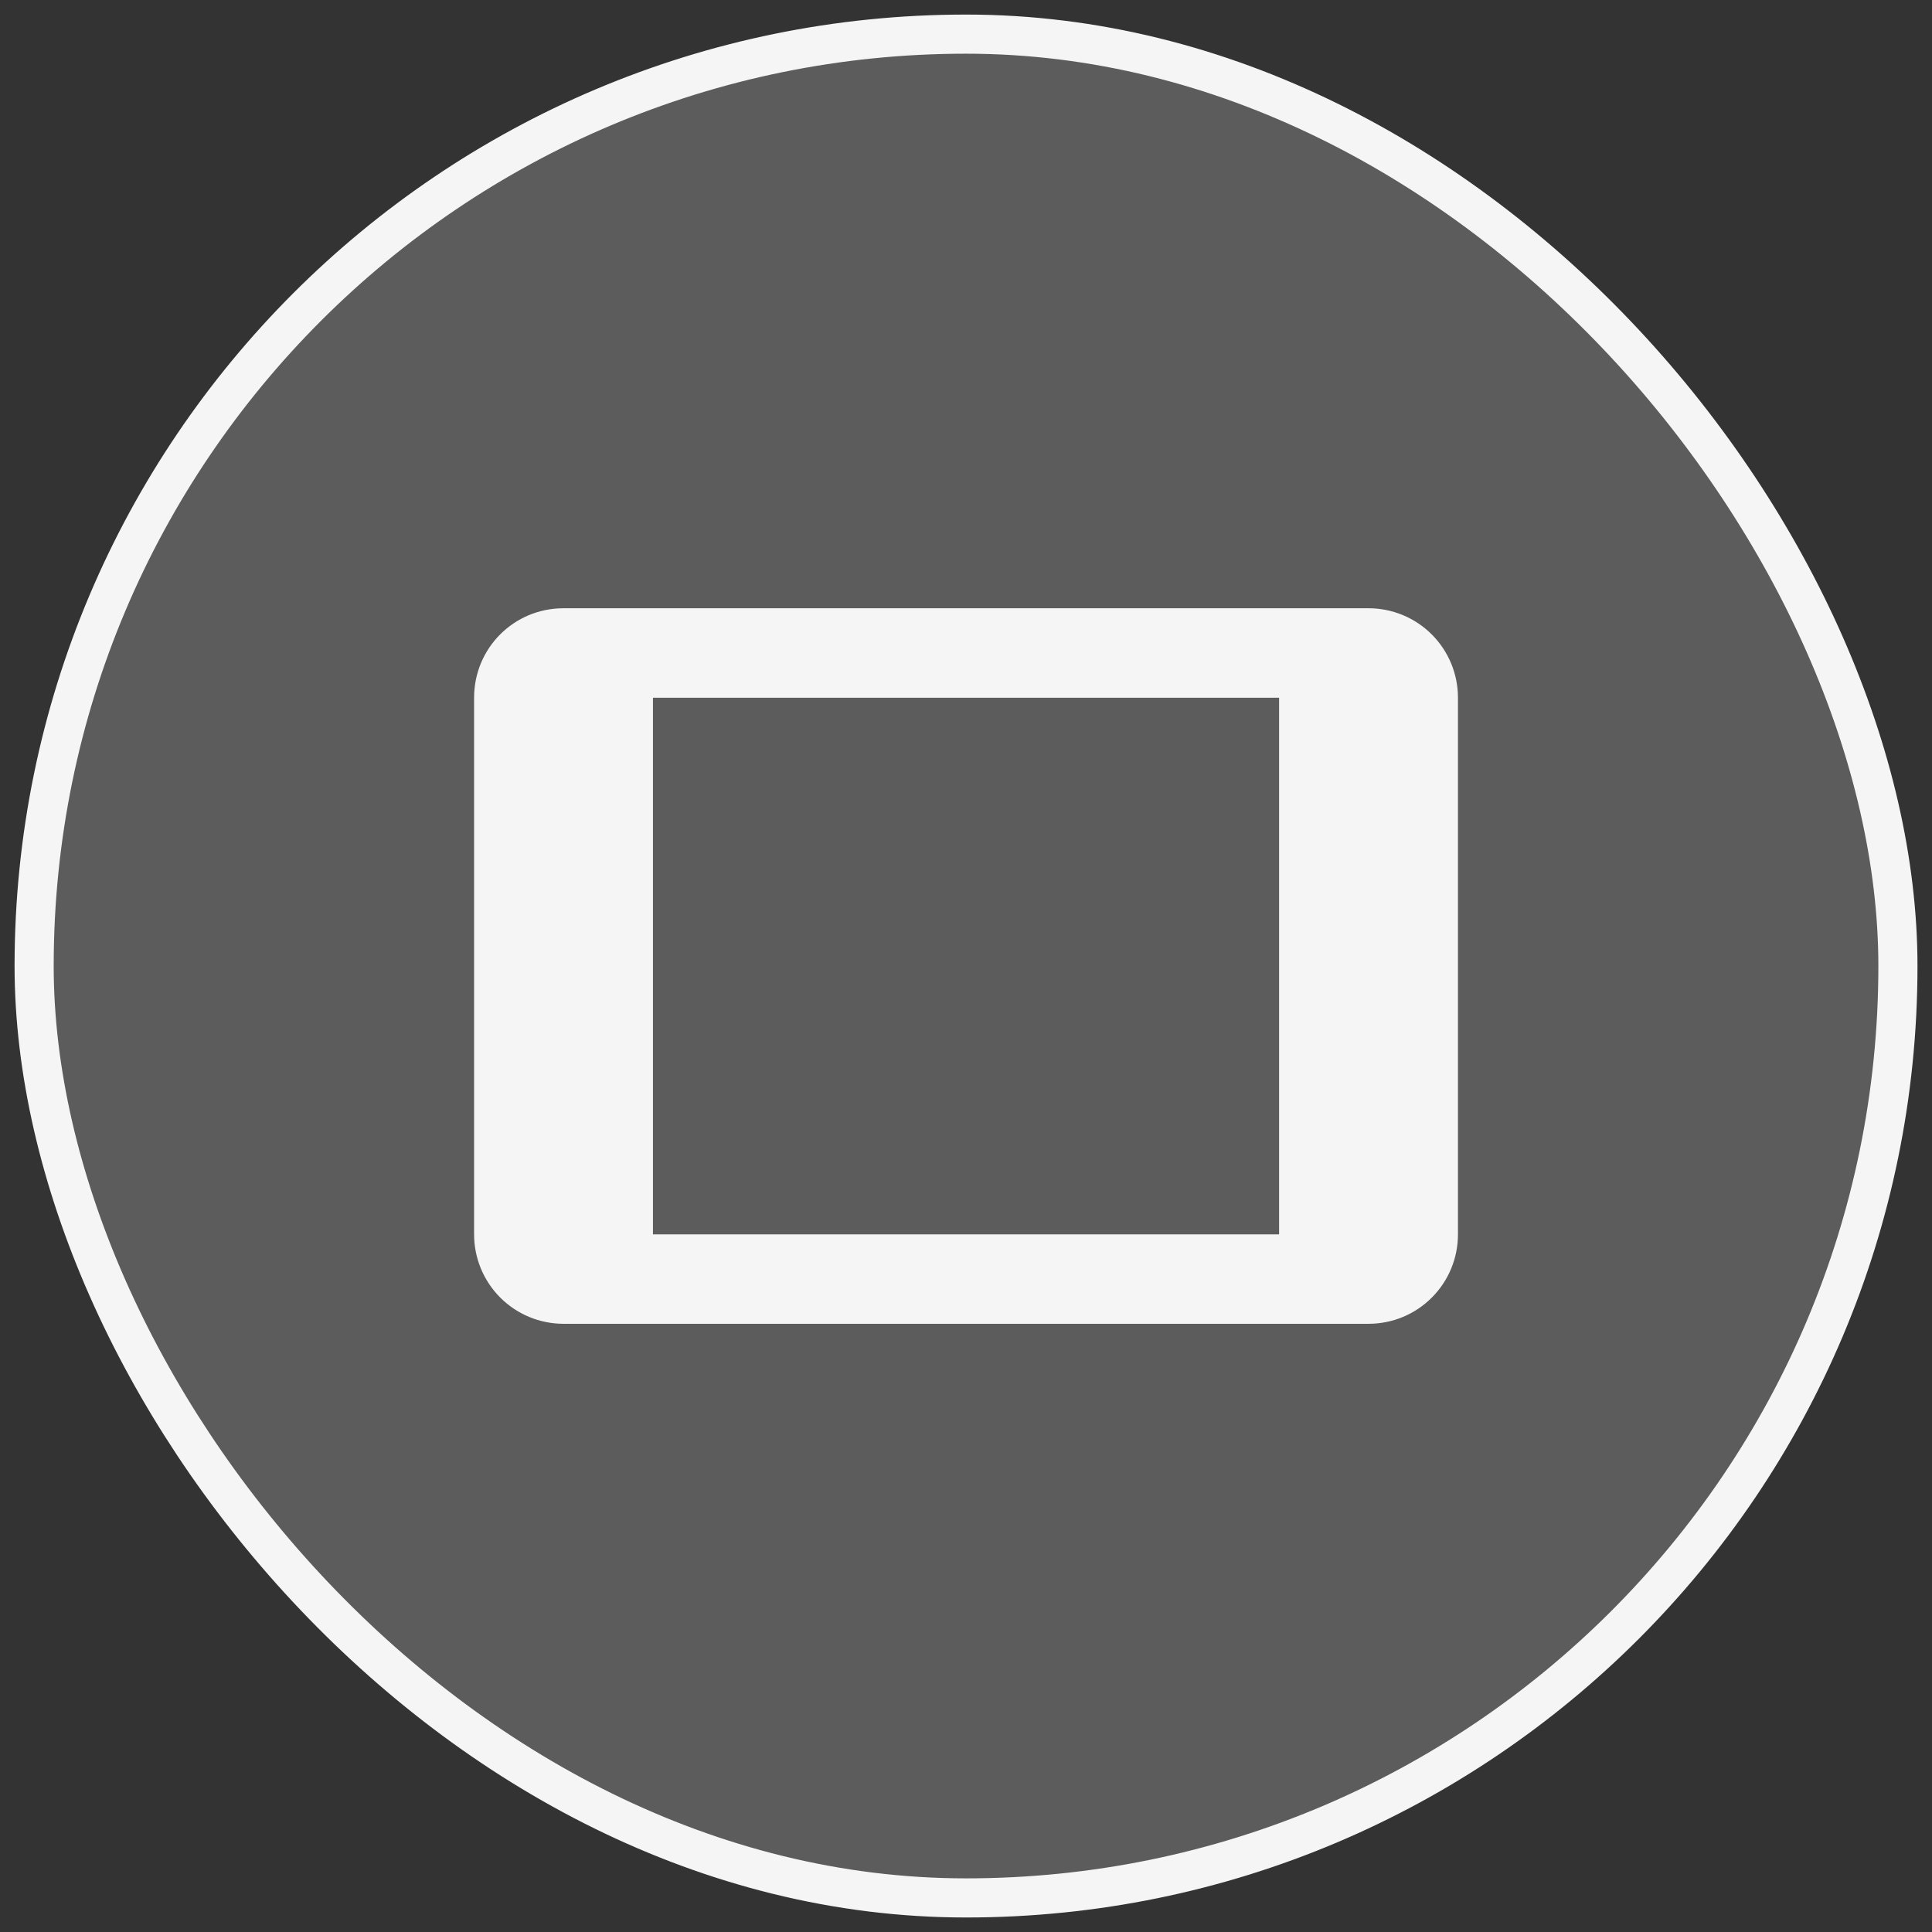
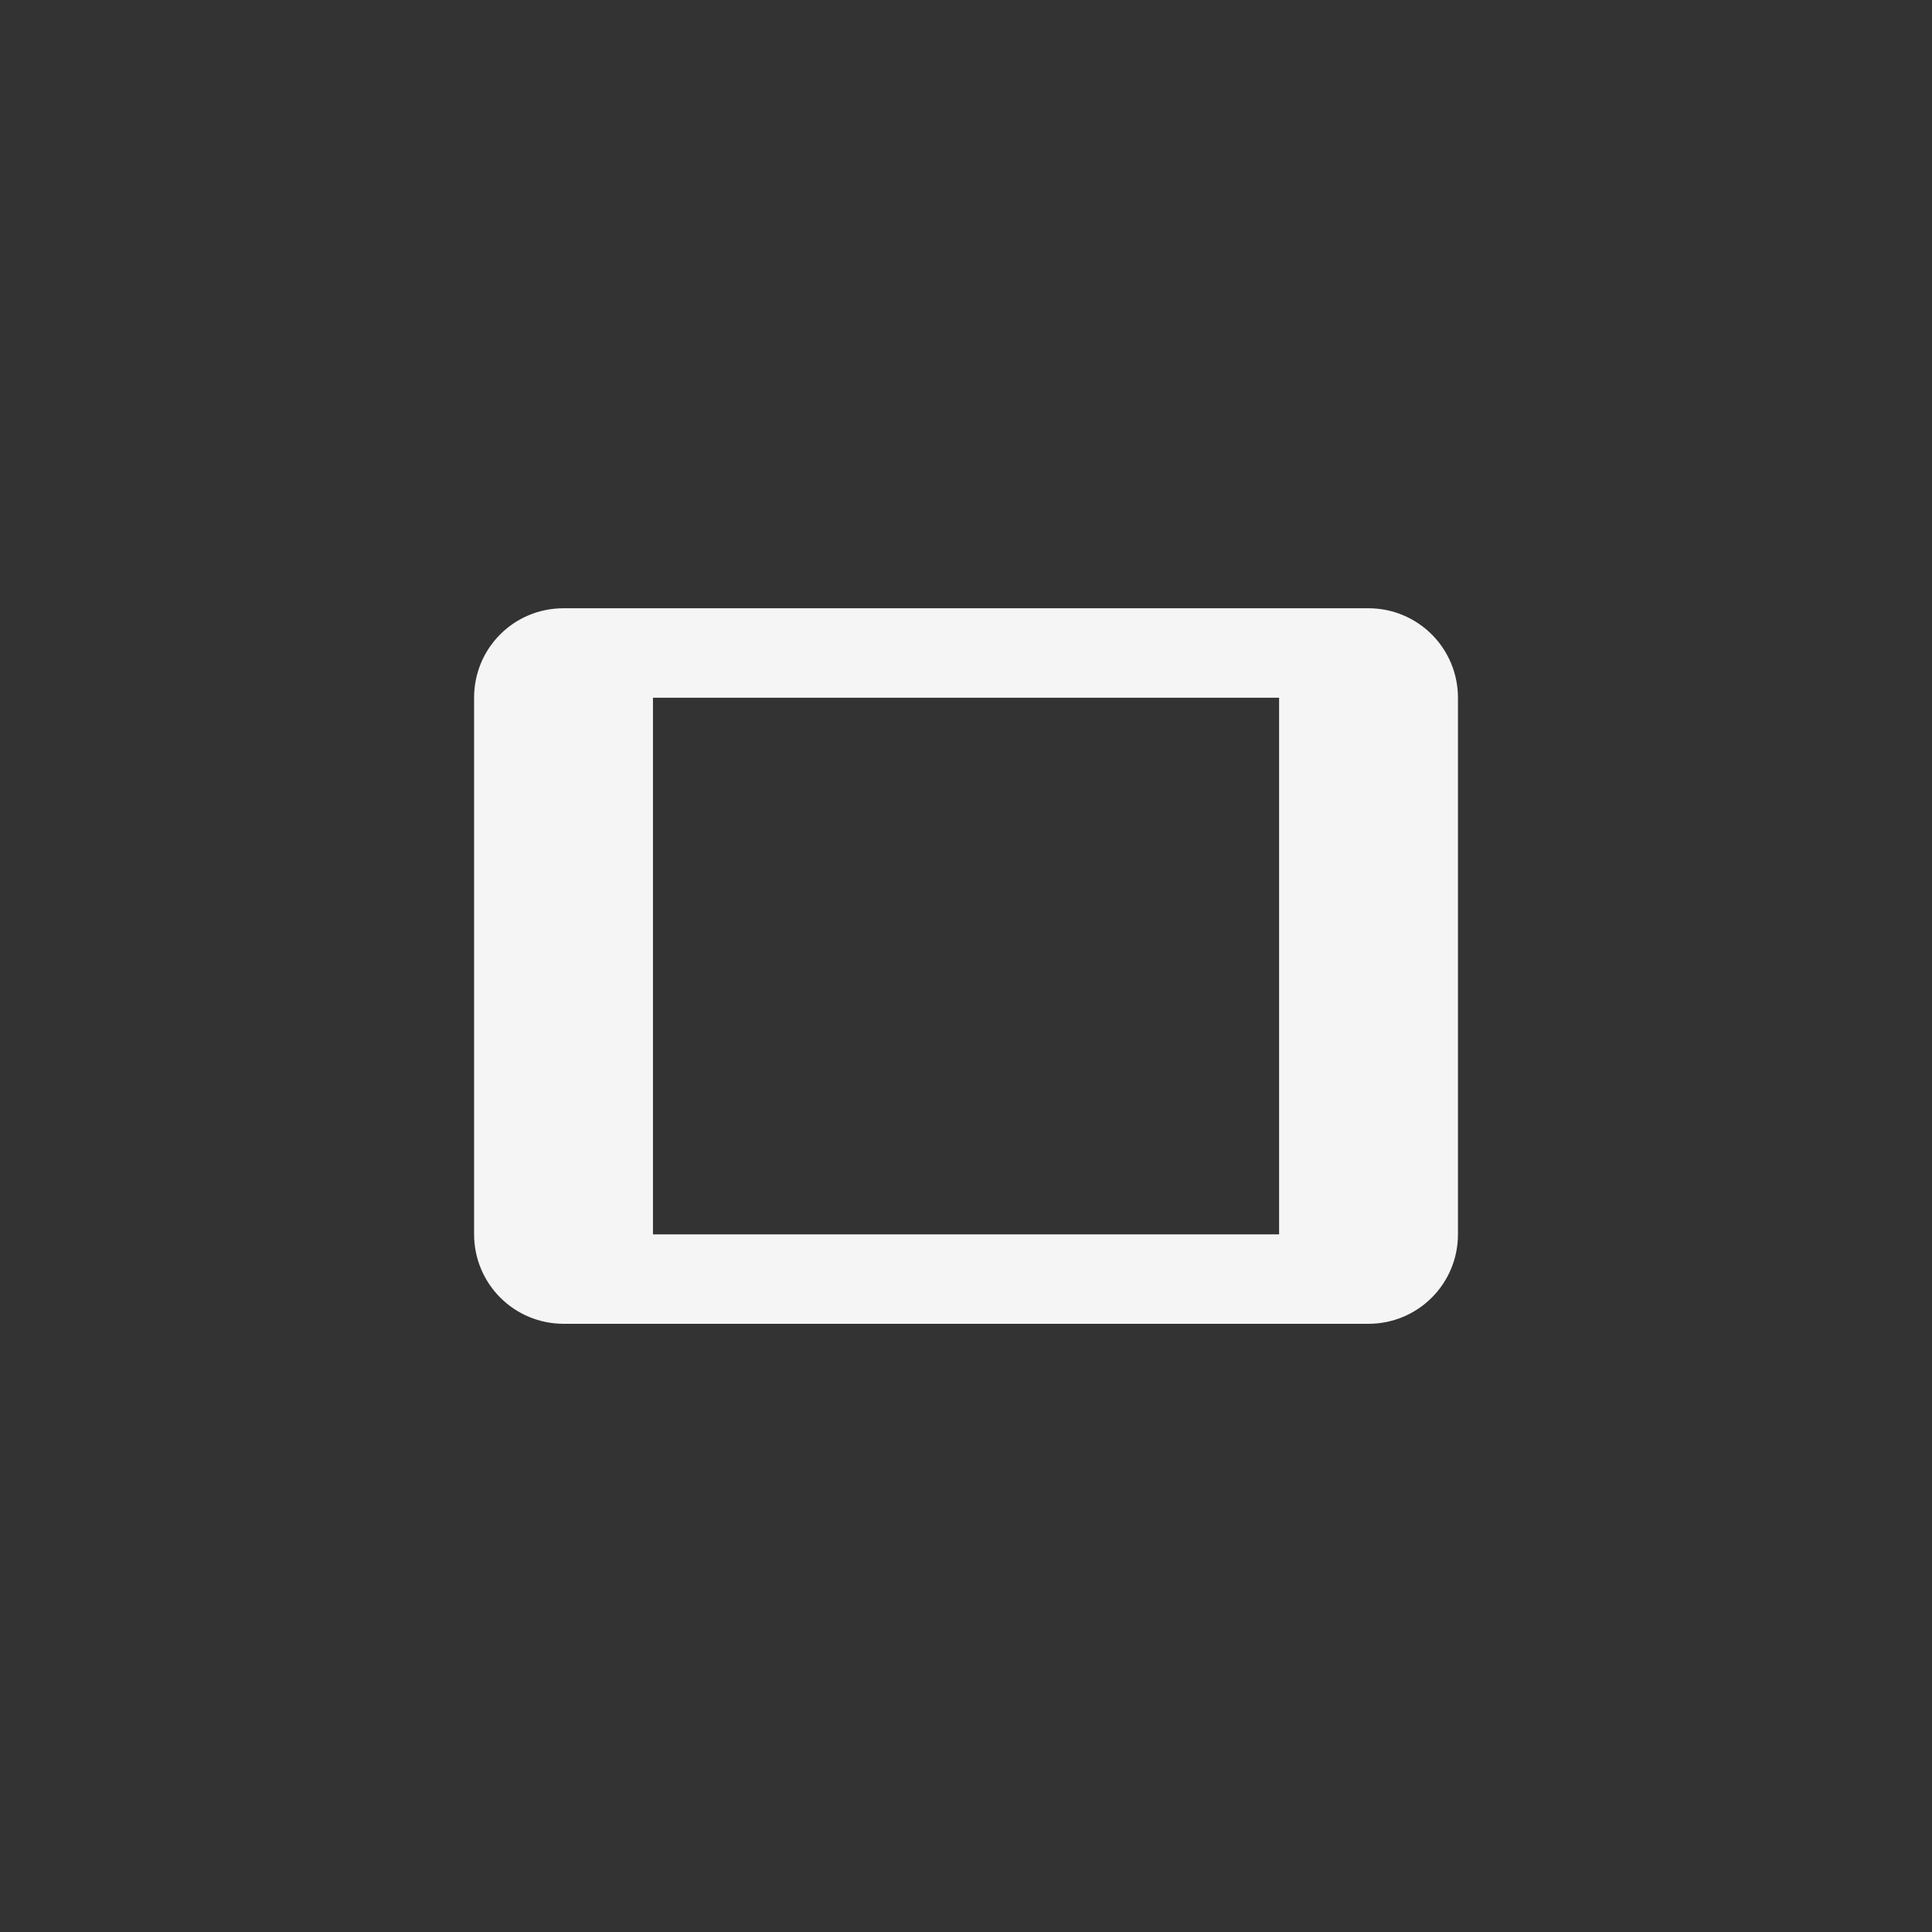
<svg xmlns="http://www.w3.org/2000/svg" width="36" height="36" viewBox="0 0 36 36" fill="none">
  <rect x="0" y="0" width="36" height="36" fill="#333333" stroke="none" />
-   <rect x="0.636" y="0.636" width="34.729" height="34.729" rx="17.364" fill="white" fill-opacity="0.2" />
-   <rect x="0.636" y="0.636" width="34.729" height="34.729" rx="17.364" stroke="#F5F5F5" stroke-width="0.729" />
  <path d="M23.834 23.001H12.167V13.001H23.834M25.501 11.334H10.501C9.576 11.334 8.834 12.076 8.834 13.001V23.001C8.834 23.443 9.01 23.867 9.322 24.179C9.635 24.492 10.059 24.667 10.501 24.667H25.501C25.943 24.667 26.367 24.492 26.679 24.179C26.992 23.867 27.167 23.443 27.167 23.001V13.001C27.167 12.559 26.992 12.135 26.679 11.822C26.367 11.51 25.943 11.334 25.501 11.334Z" fill="#F5F5F5" />
</svg>